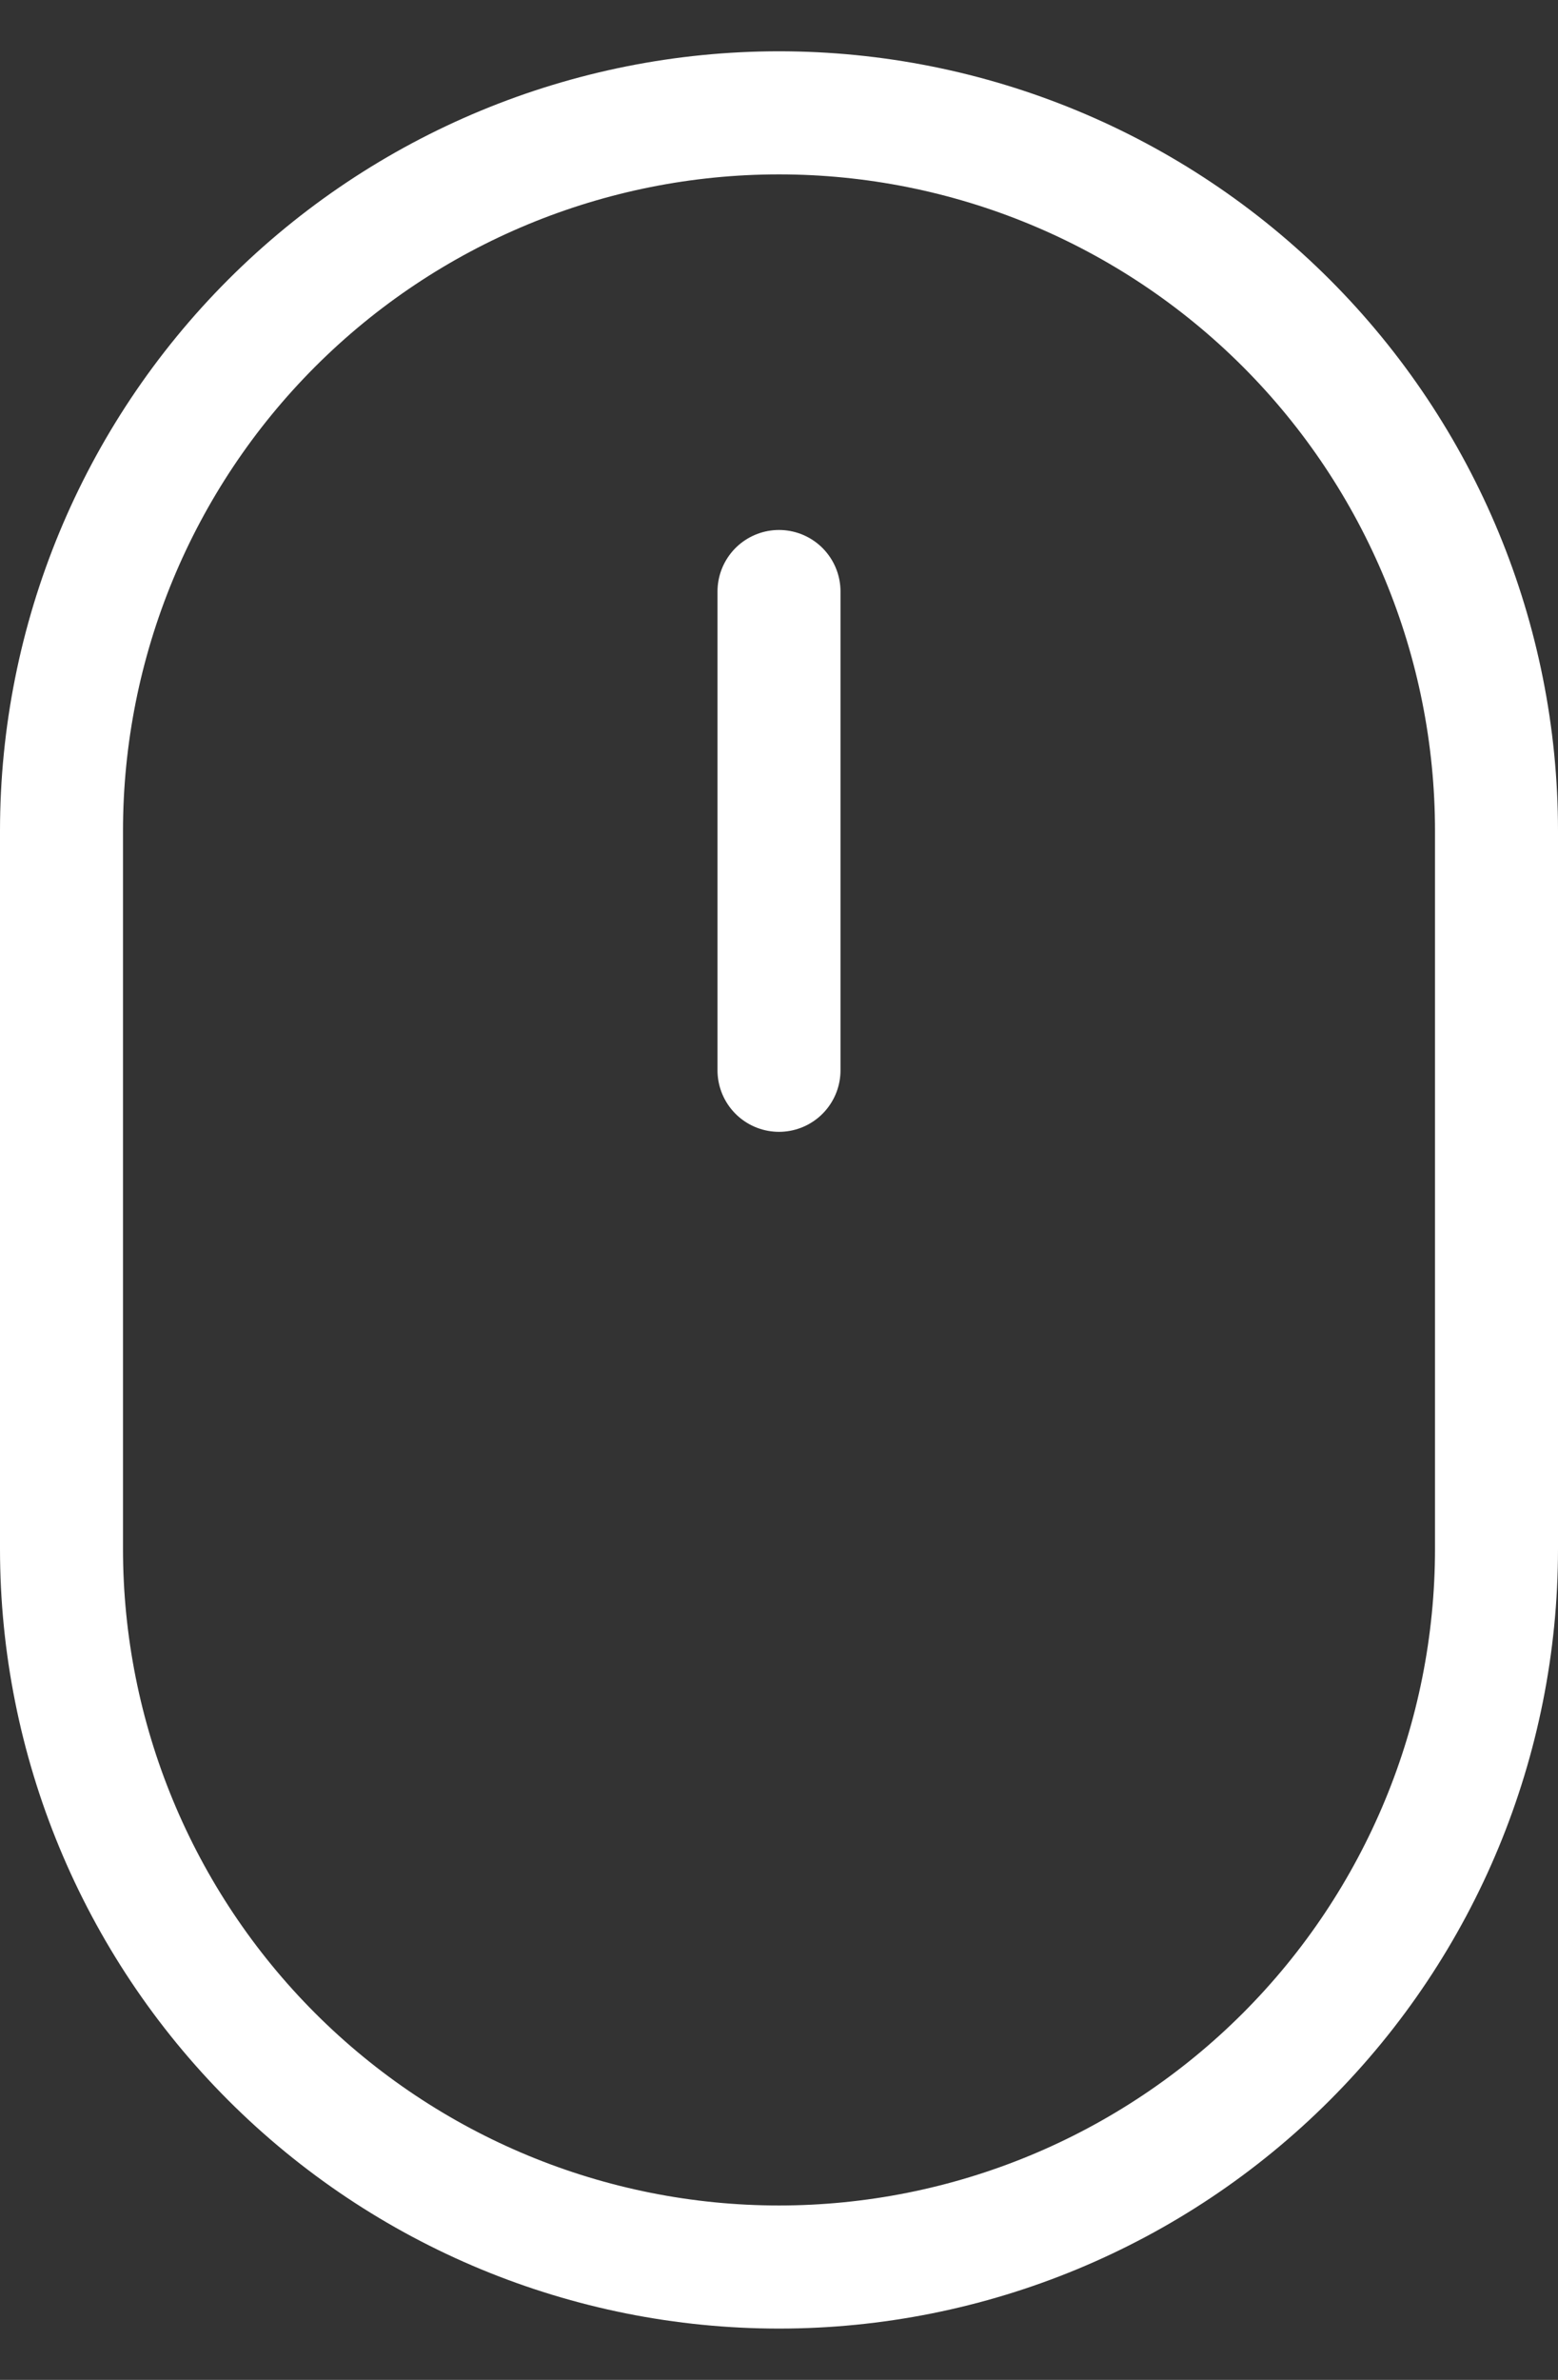
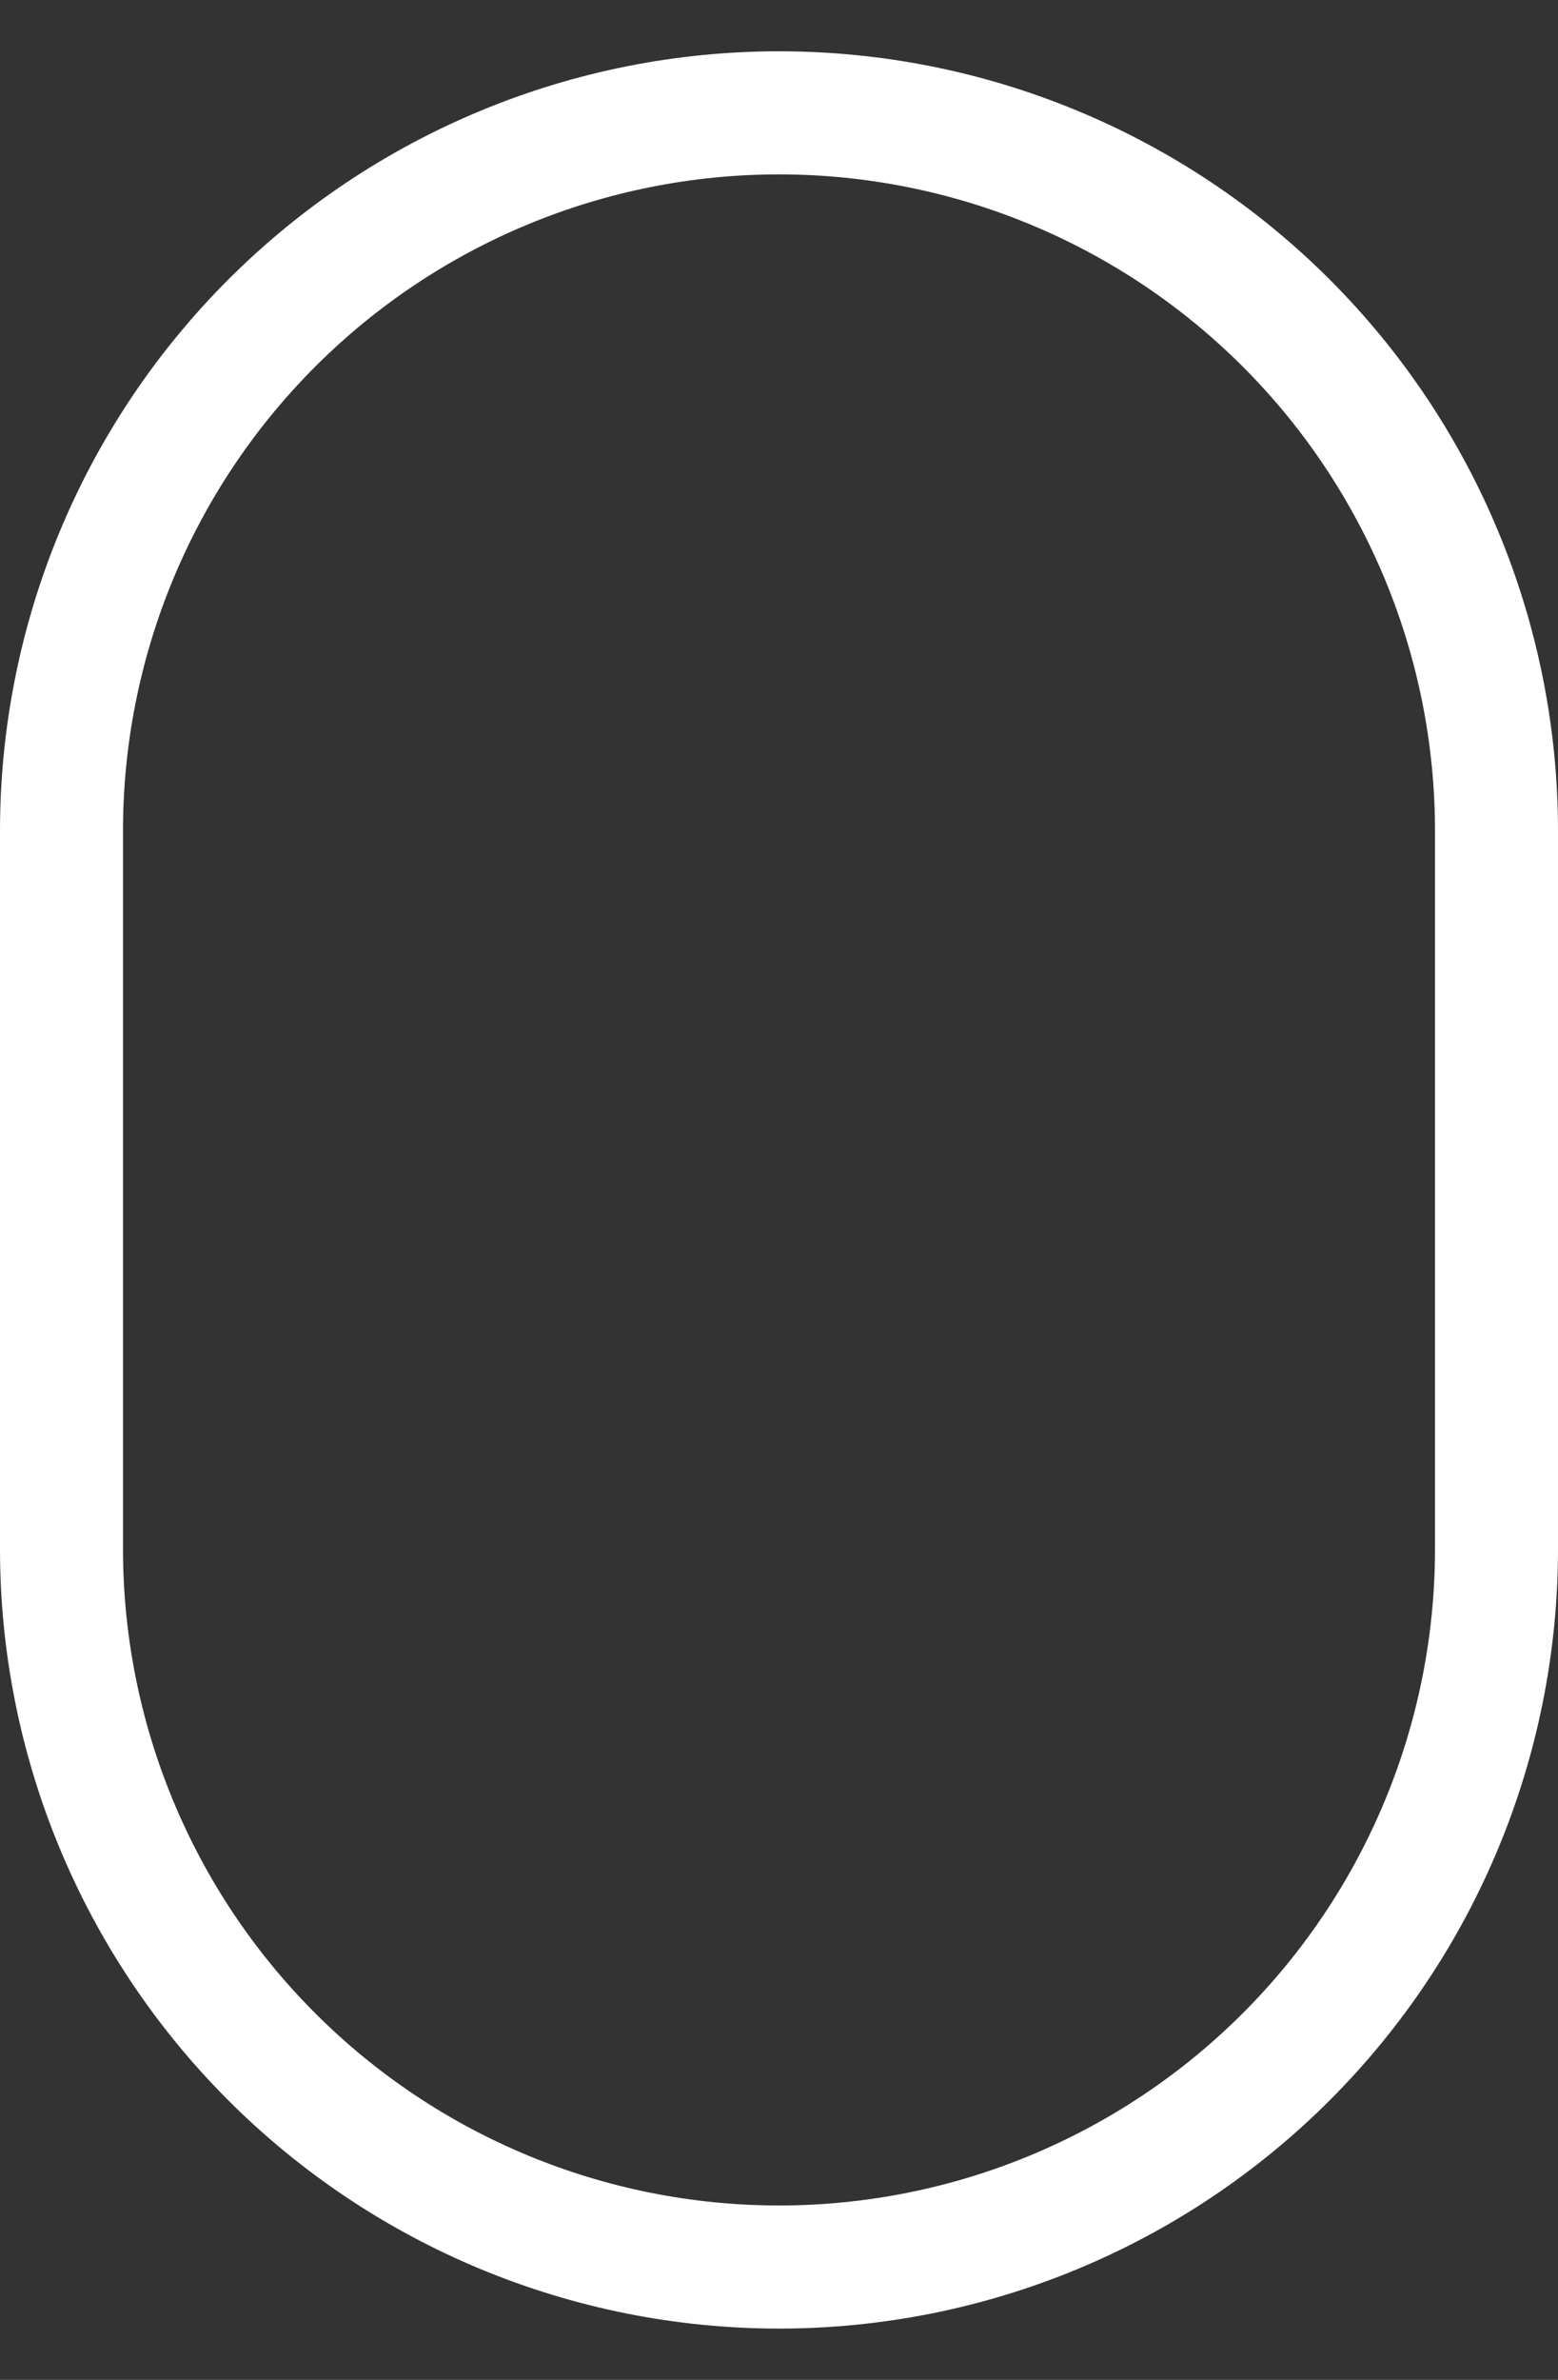
<svg xmlns="http://www.w3.org/2000/svg" width="19" height="29" viewBox="0 0 19 29" fill="none">
  <rect x="0" y="0" width="19" height="29" fill="#333333" stroke="none" />
  <path d="M0.75 10.125C0.75 7.804 1.672 5.579 3.313 3.938C4.954 2.297 7.179 1.375 9.5 1.375C11.821 1.375 14.046 2.297 15.687 3.938C17.328 5.579 18.25 7.804 18.25 10.125V18.875C18.25 21.196 17.328 23.421 15.687 25.062C14.046 26.703 11.821 27.625 9.5 27.625C7.179 27.625 4.954 26.703 3.313 25.062C1.672 23.421 0.75 21.196 0.75 18.875V10.125Z" stroke="white" stroke-width="1.5" stroke-linejoin="round" />
-   <path d="M9.5 7.208V13.042" stroke="white" stroke-width="1.5" stroke-linecap="round" stroke-linejoin="round" />
</svg>